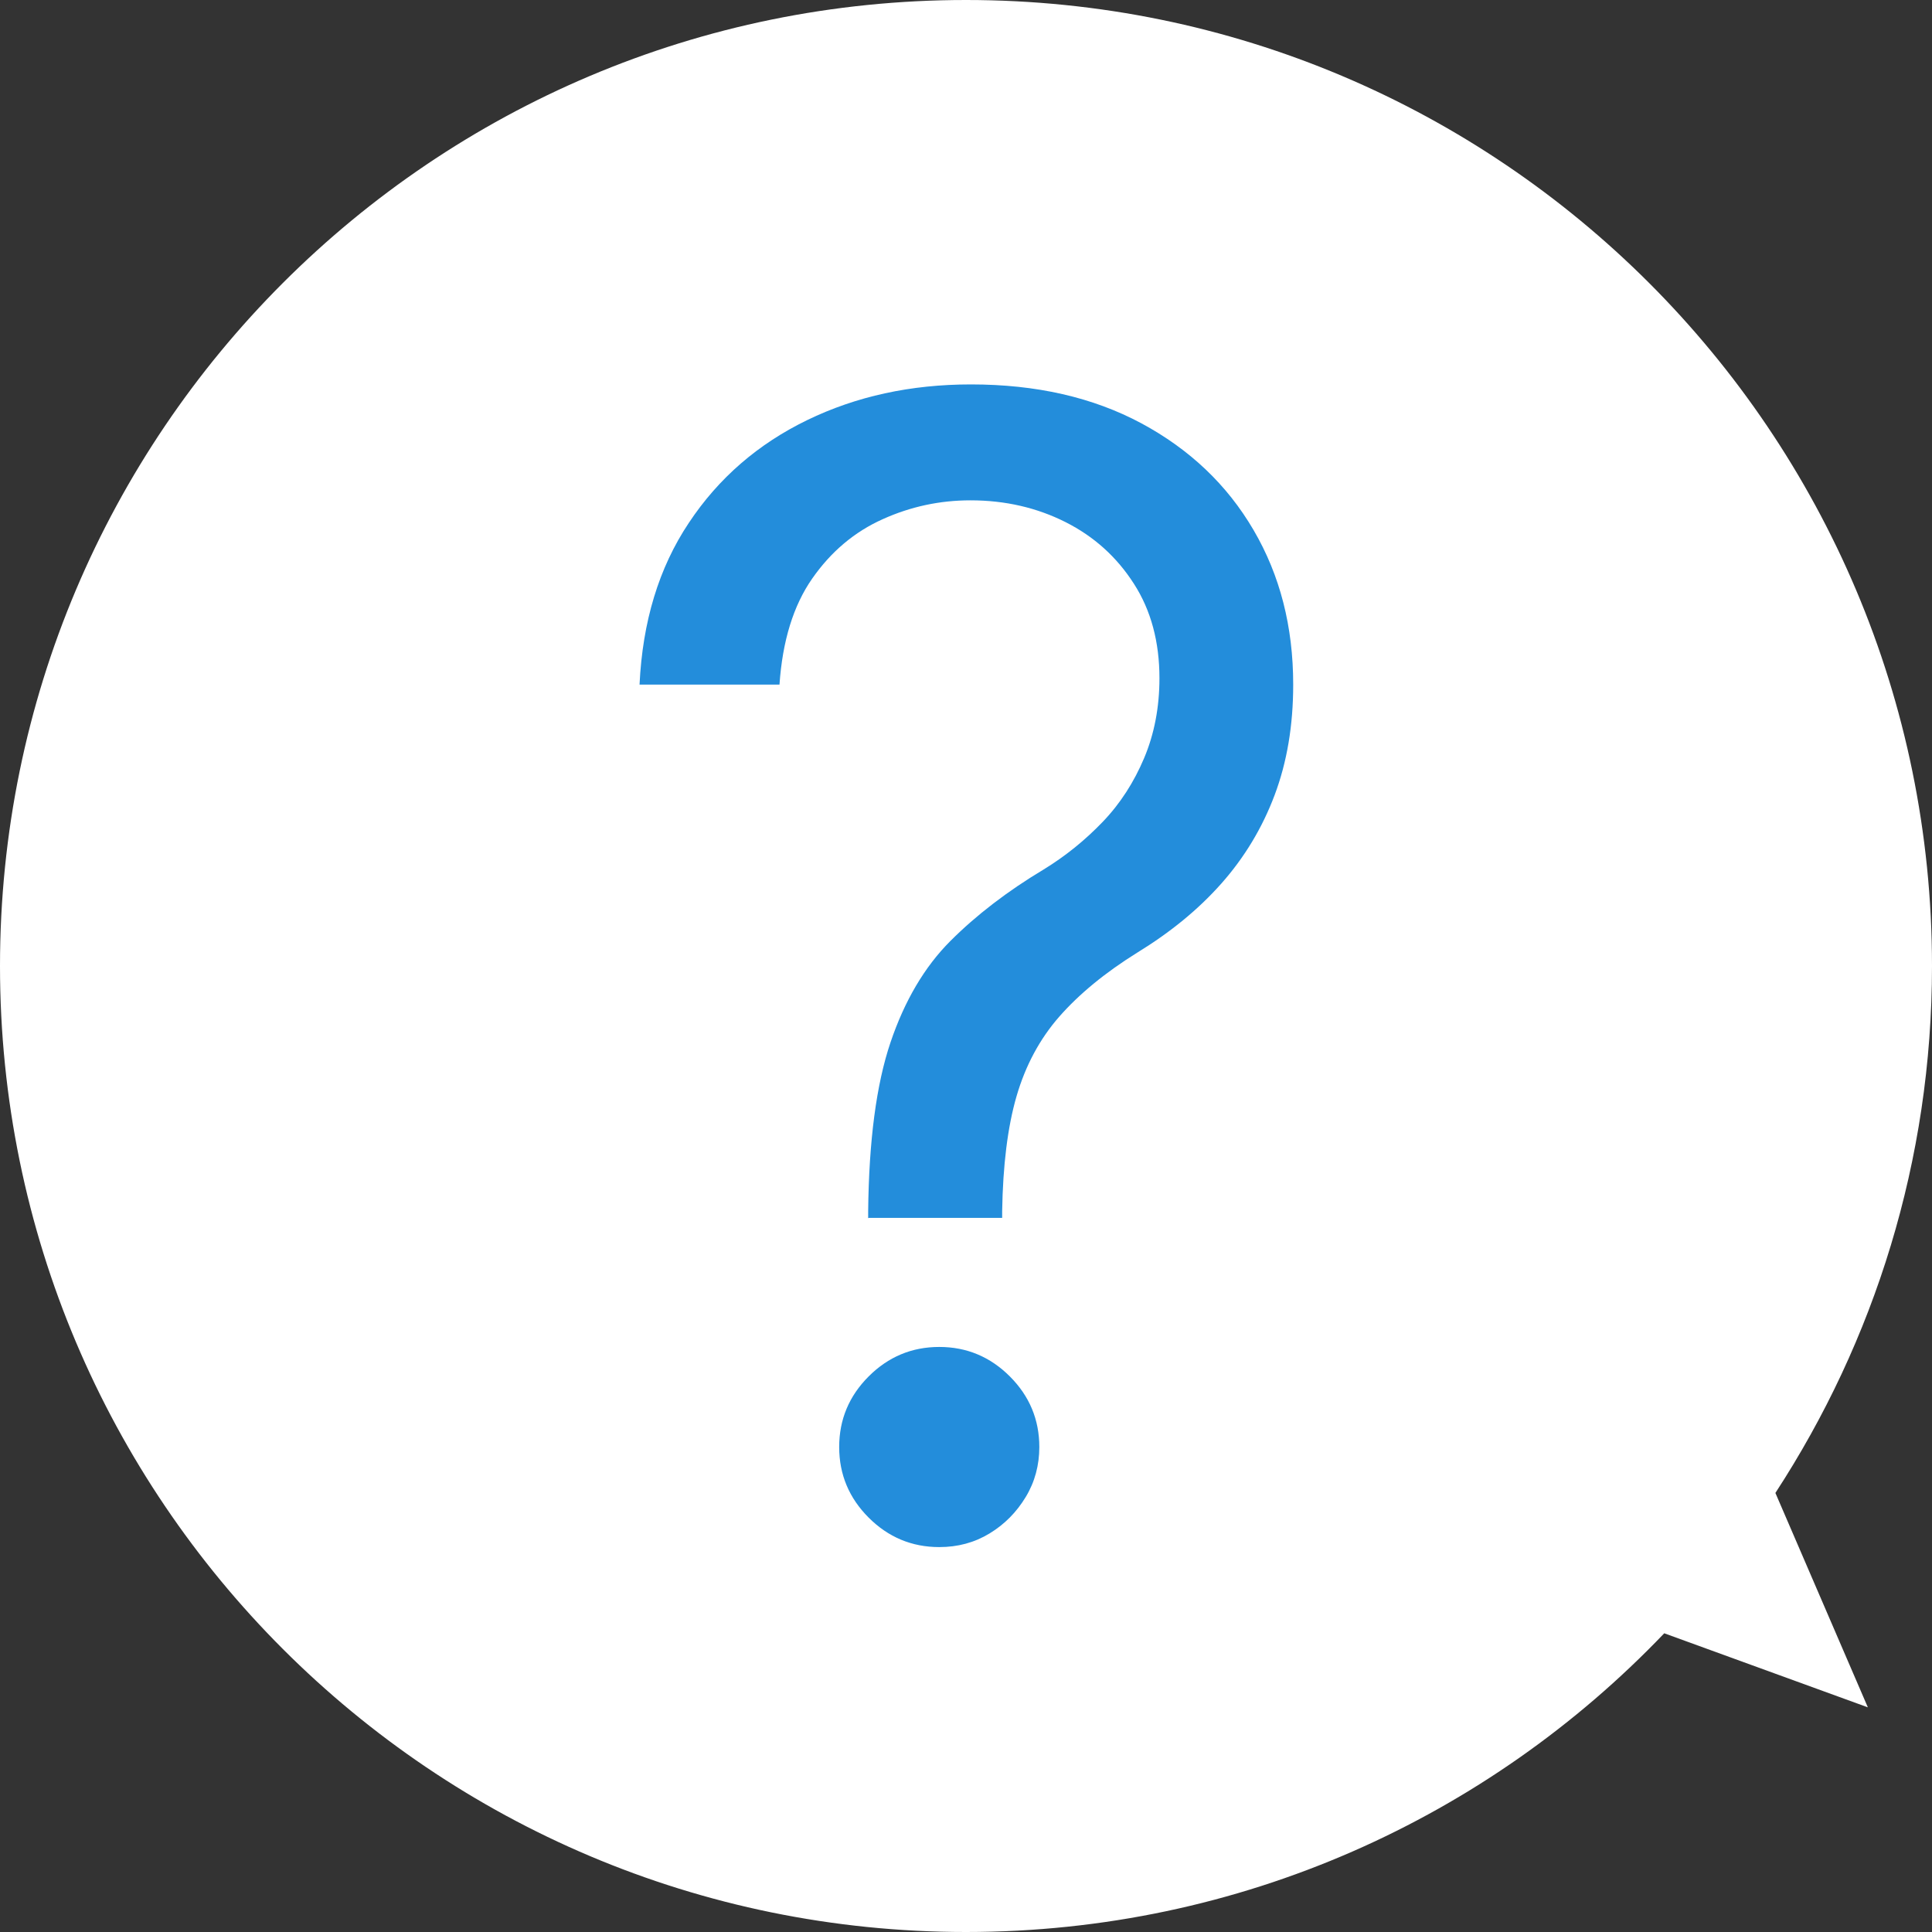
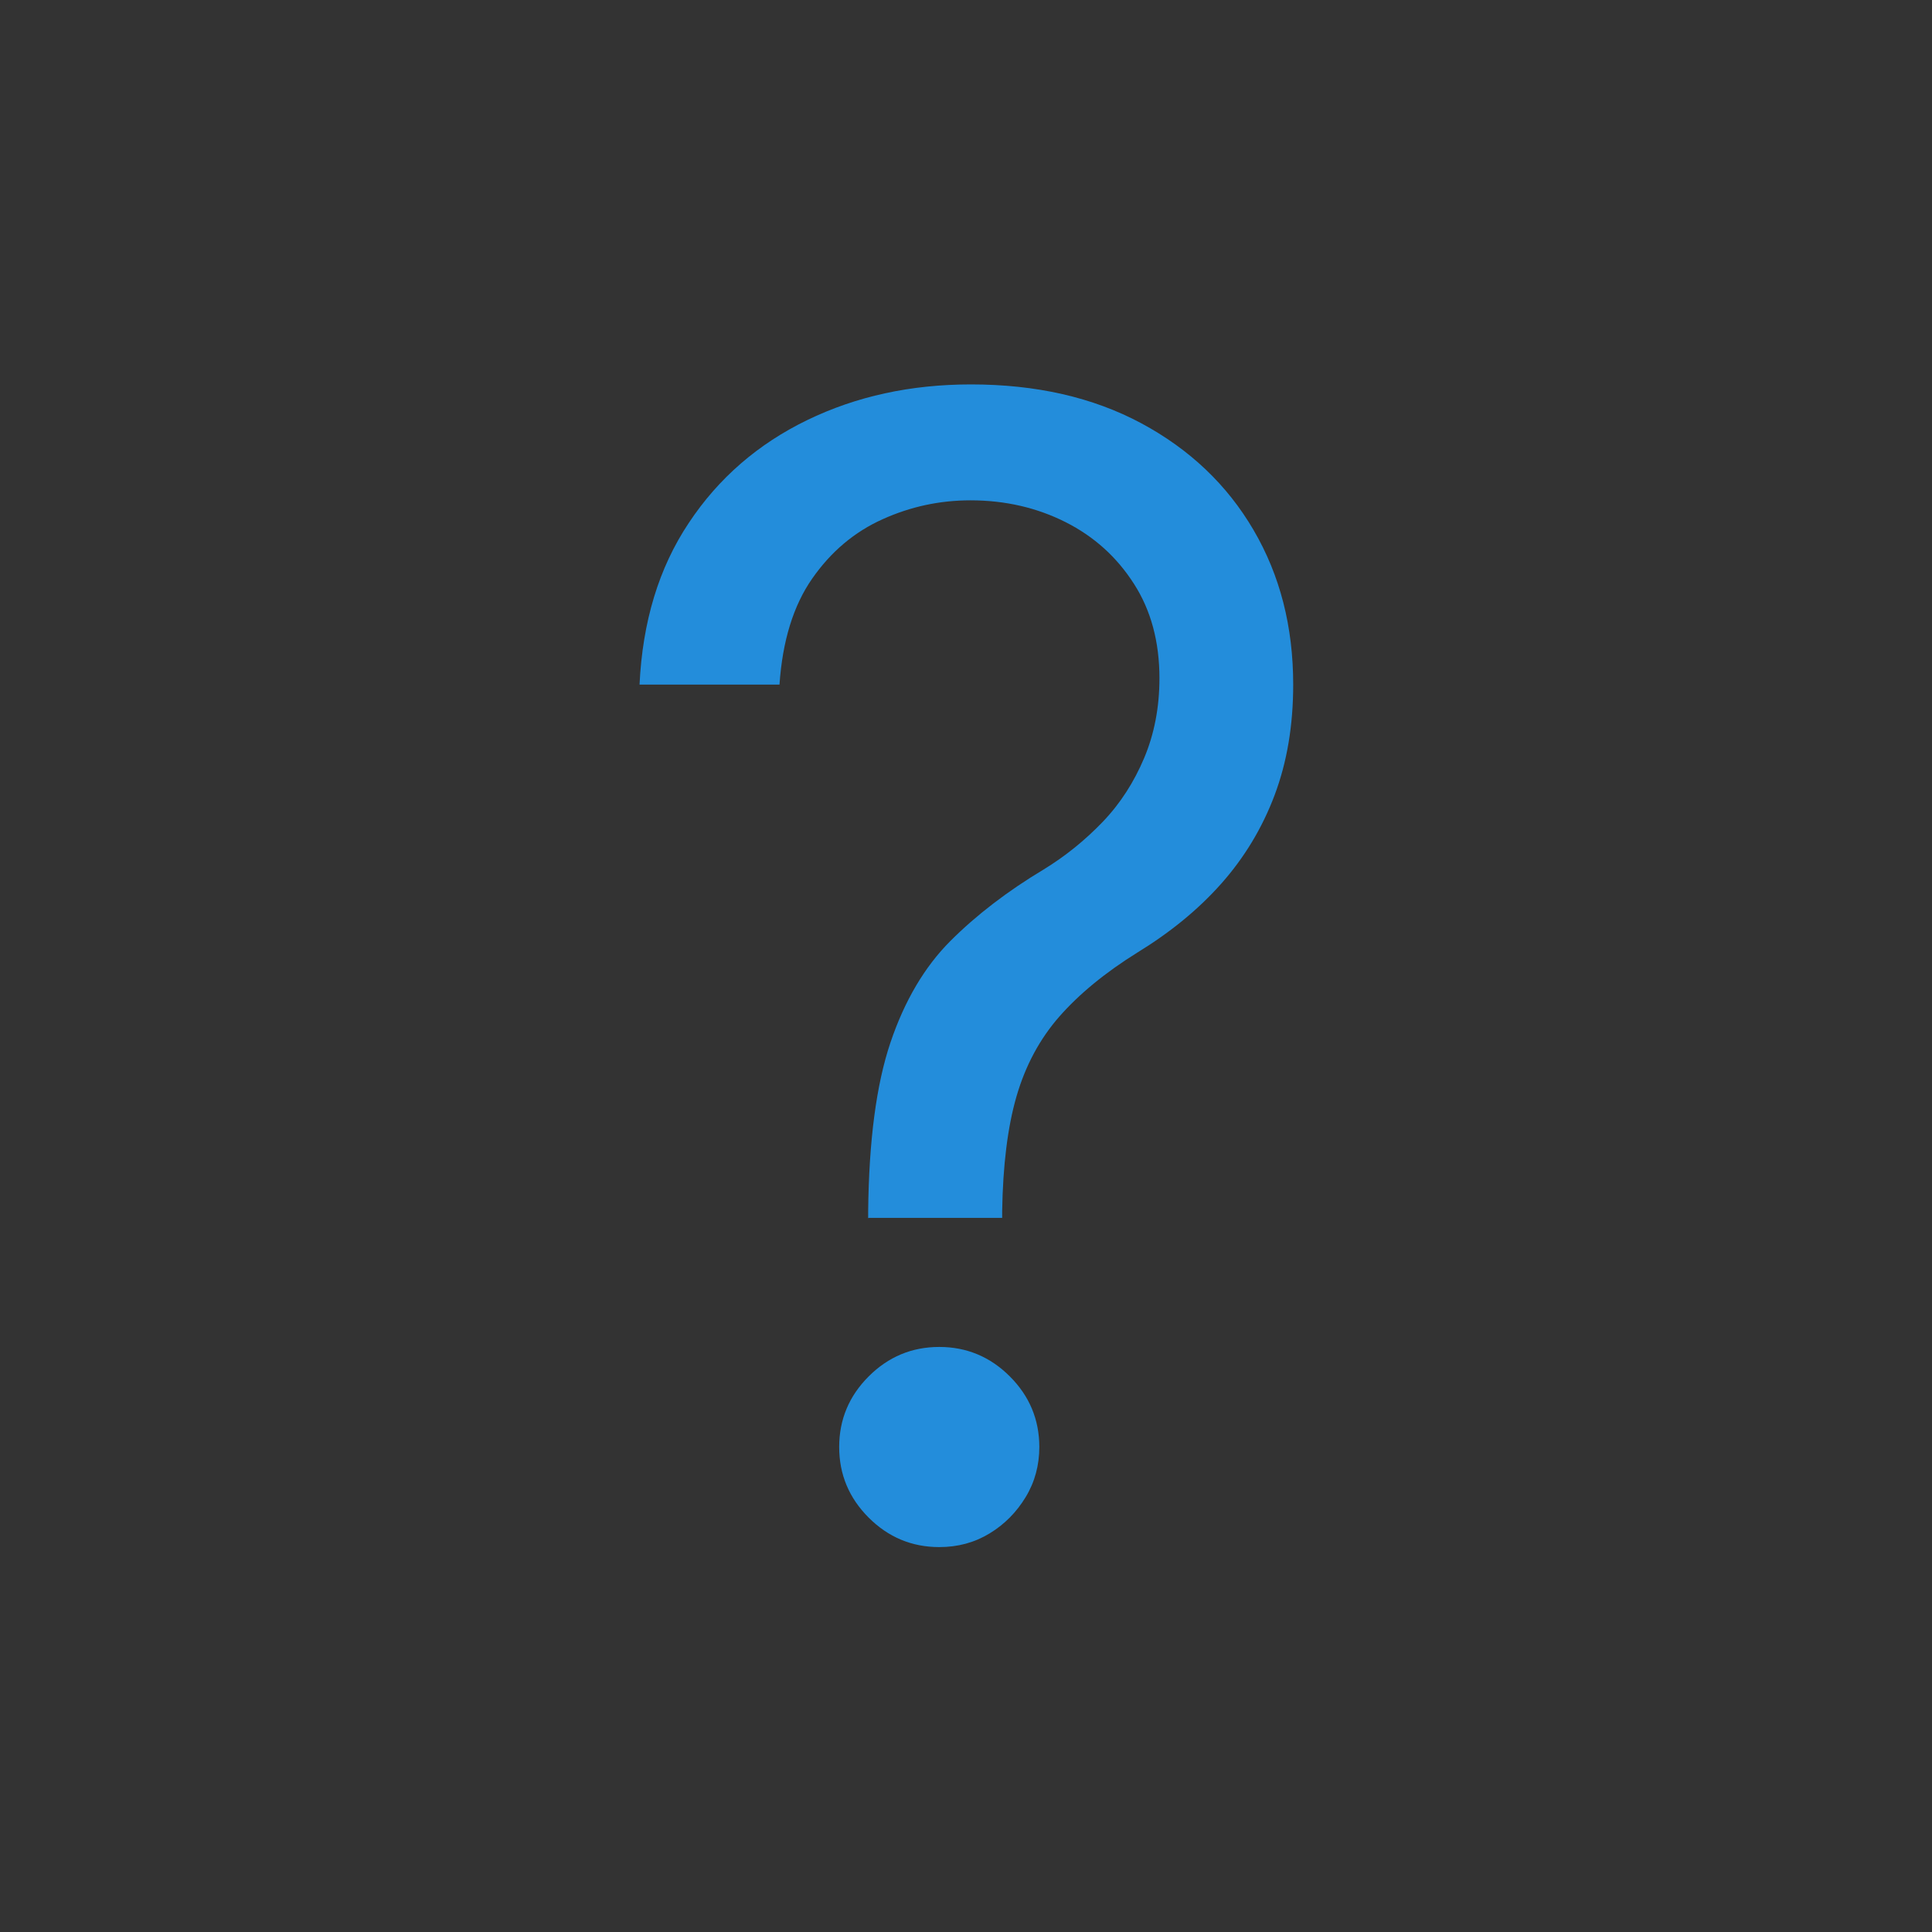
<svg xmlns="http://www.w3.org/2000/svg" id="Layer_2" viewBox="0 0 78 78">
  <rect x="0" y="0" width="78" height="78" fill="#333333" stroke="none" />
  <defs>
    <style>.cls-1{fill:#fff;}.cls-2{fill:#238ddb;}</style>
  </defs>
  <g id="Layer_1-2">
    <g>
-       <path class="cls-1" d="M71.68,60.27c3.99-6.12,6.32-13.42,6.32-21.27C78,17.46,60.54,0,39,0S0,17.46,0,39s17.46,39,39,39c11.09,0,21.09-4.63,28.19-12.06l8.22,2.99-3.73-8.65Z" />
      <path class="cls-2" d="M35.05,49.18v-.27c.03-2.86,.33-5.13,.9-6.82s1.38-3.06,2.42-4.1,2.3-2.01,3.77-2.89c.88-.54,1.67-1.18,2.38-1.92s1.26-1.6,1.67-2.57c.41-.97,.62-2.05,.62-3.23,0-1.46-.34-2.74-1.03-3.81-.69-1.08-1.61-1.91-2.76-2.49-1.15-.58-2.43-.88-3.84-.88-1.23,0-2.41,.25-3.54,.76-1.14,.51-2.09,1.31-2.85,2.4s-1.2,2.52-1.32,4.28h-5.65c.12-2.54,.78-4.72,1.99-6.53,1.2-1.81,2.8-3.19,4.78-4.15,1.98-.96,4.18-1.44,6.61-1.44,2.63,0,4.92,.52,6.88,1.57,1.95,1.05,3.46,2.48,4.53,4.31s1.6,3.9,1.6,6.24c0,1.65-.25,3.13-.75,4.46s-1.22,2.52-2.15,3.57-2.06,1.97-3.38,2.78c-1.32,.82-2.37,1.69-3.16,2.59-.79,.9-1.37,1.98-1.73,3.22-.36,1.24-.55,2.79-.58,4.64v.27h-5.38Zm2.87,13.28c-1.11,0-2.06-.4-2.85-1.19-.79-.79-1.19-1.74-1.19-2.85s.4-2.06,1.19-2.85,1.74-1.19,2.85-1.19,2.06,.4,2.85,1.19c.79,.79,1.19,1.74,1.19,2.85,0,.73-.18,1.41-.55,2.02-.37,.61-.85,1.1-1.46,1.47s-1.28,.55-2.03,.55Z" />
    </g>
  </g>
</svg>